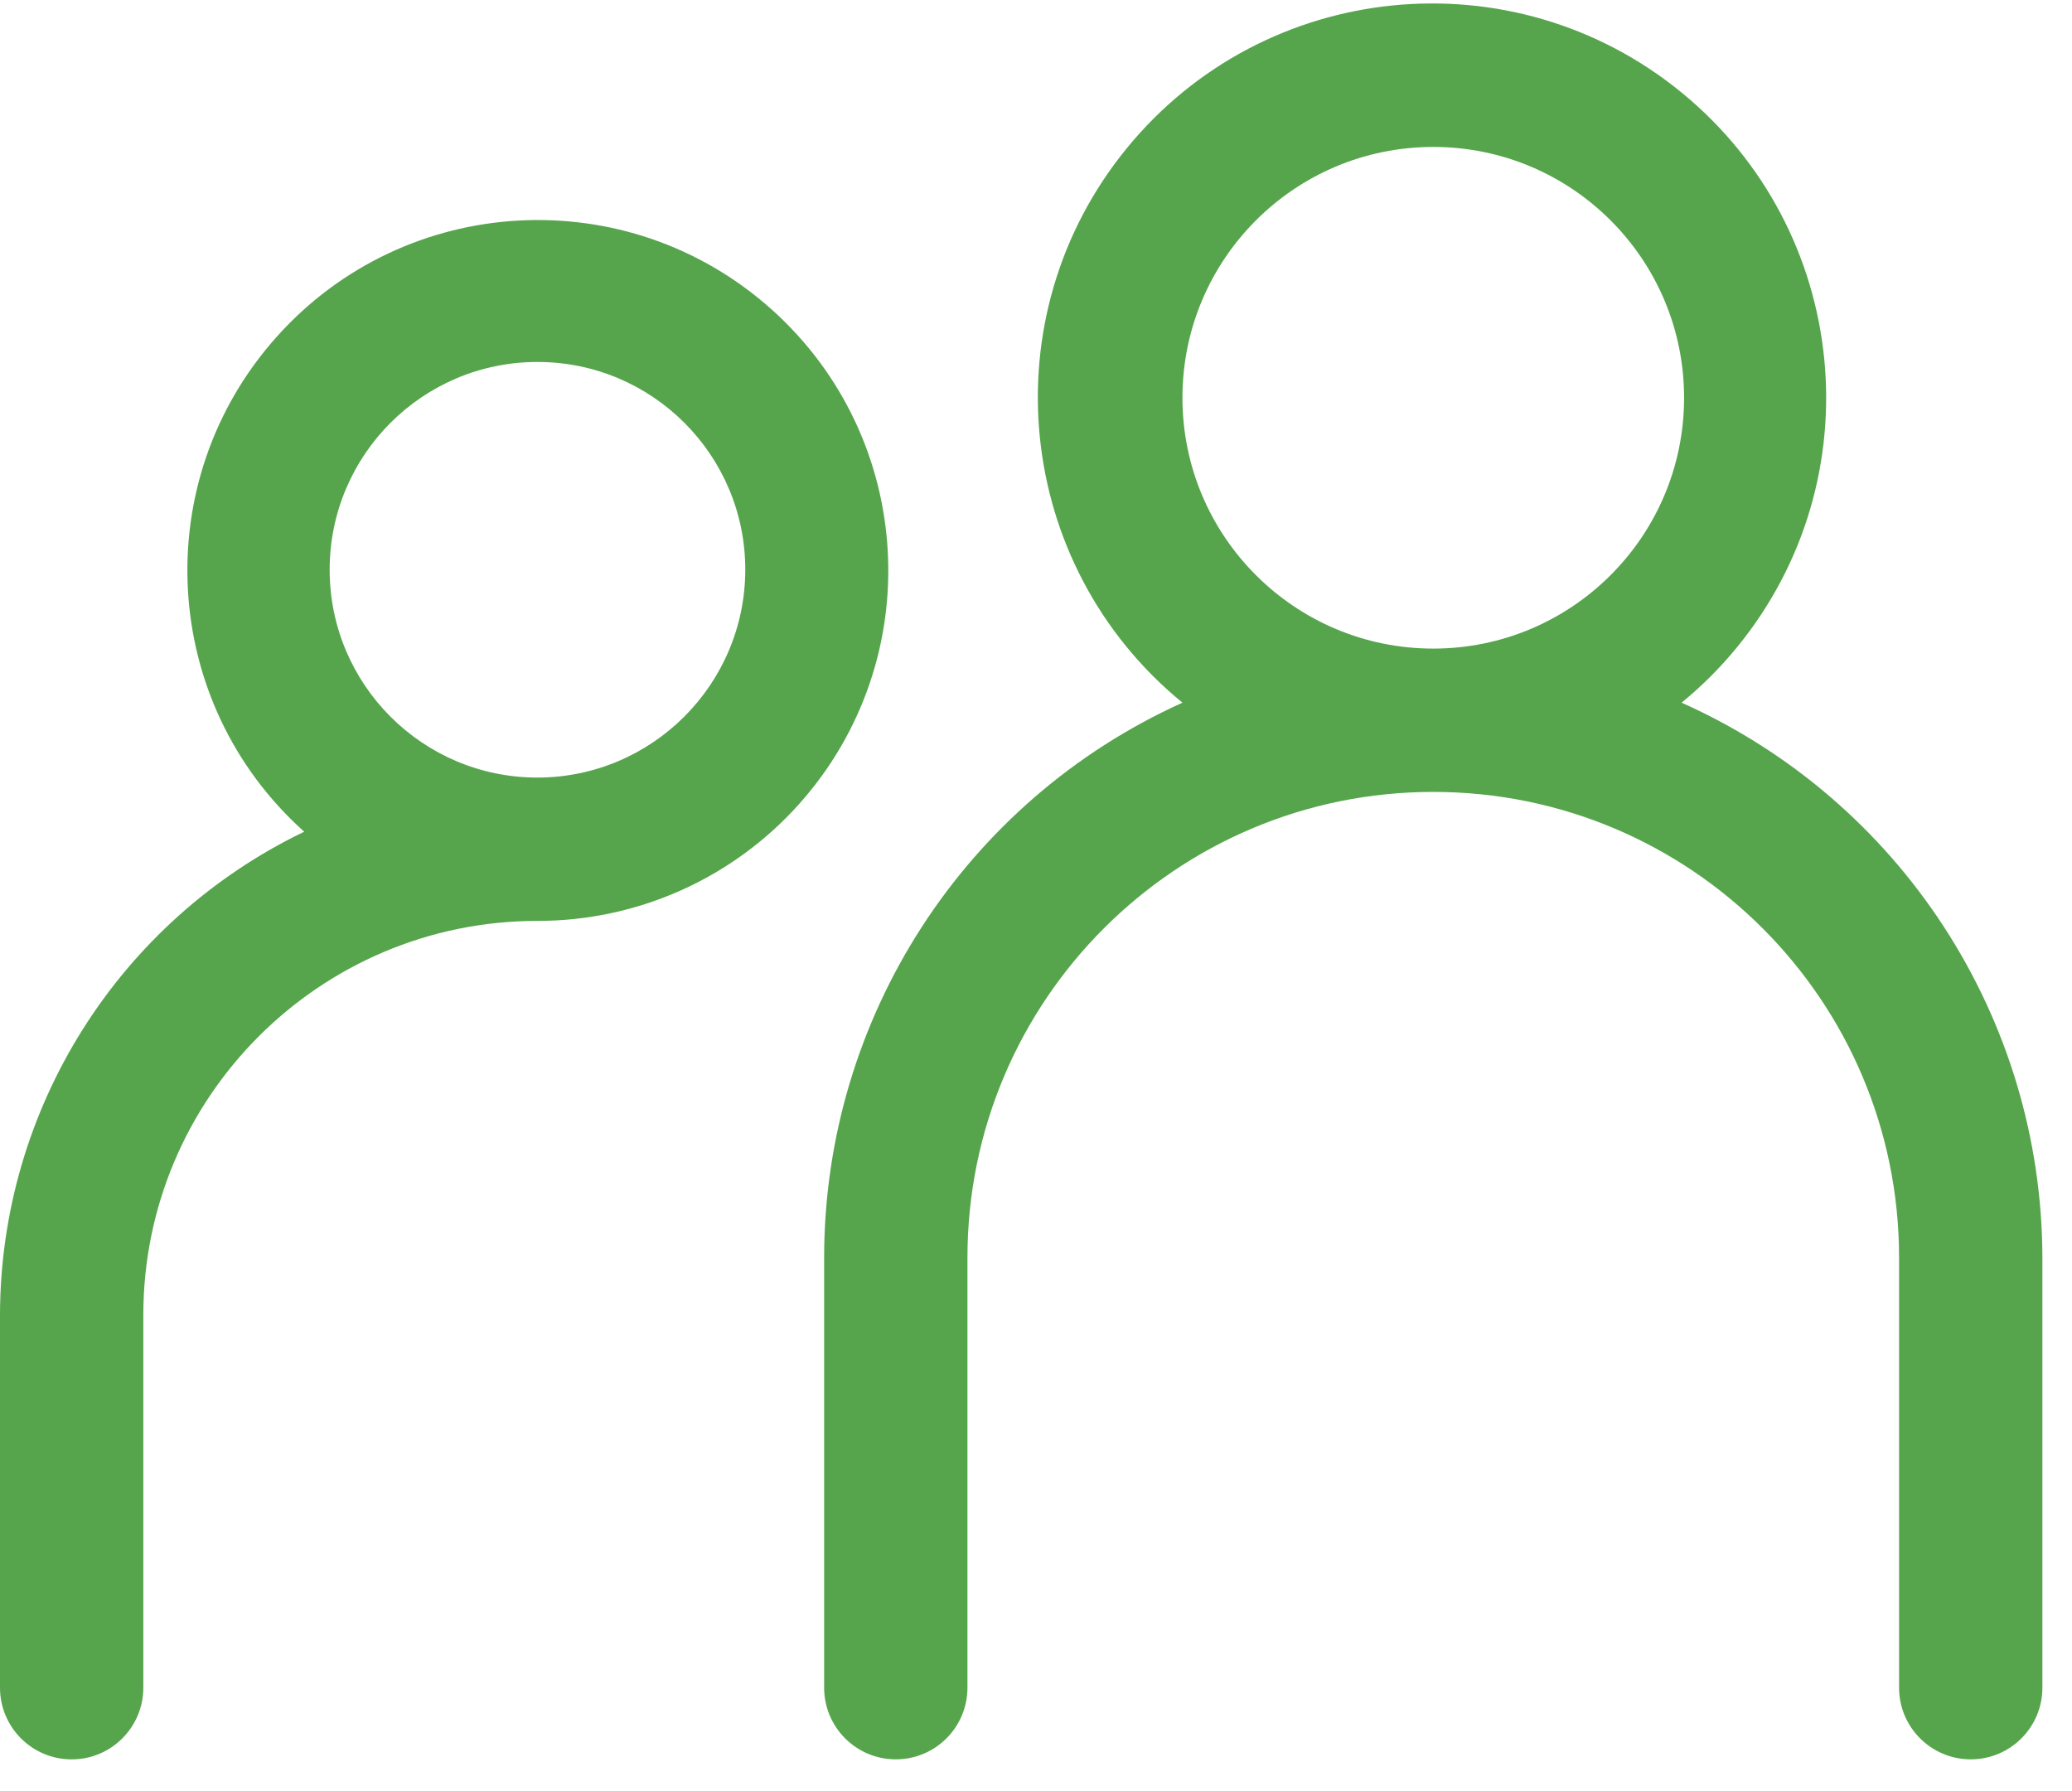
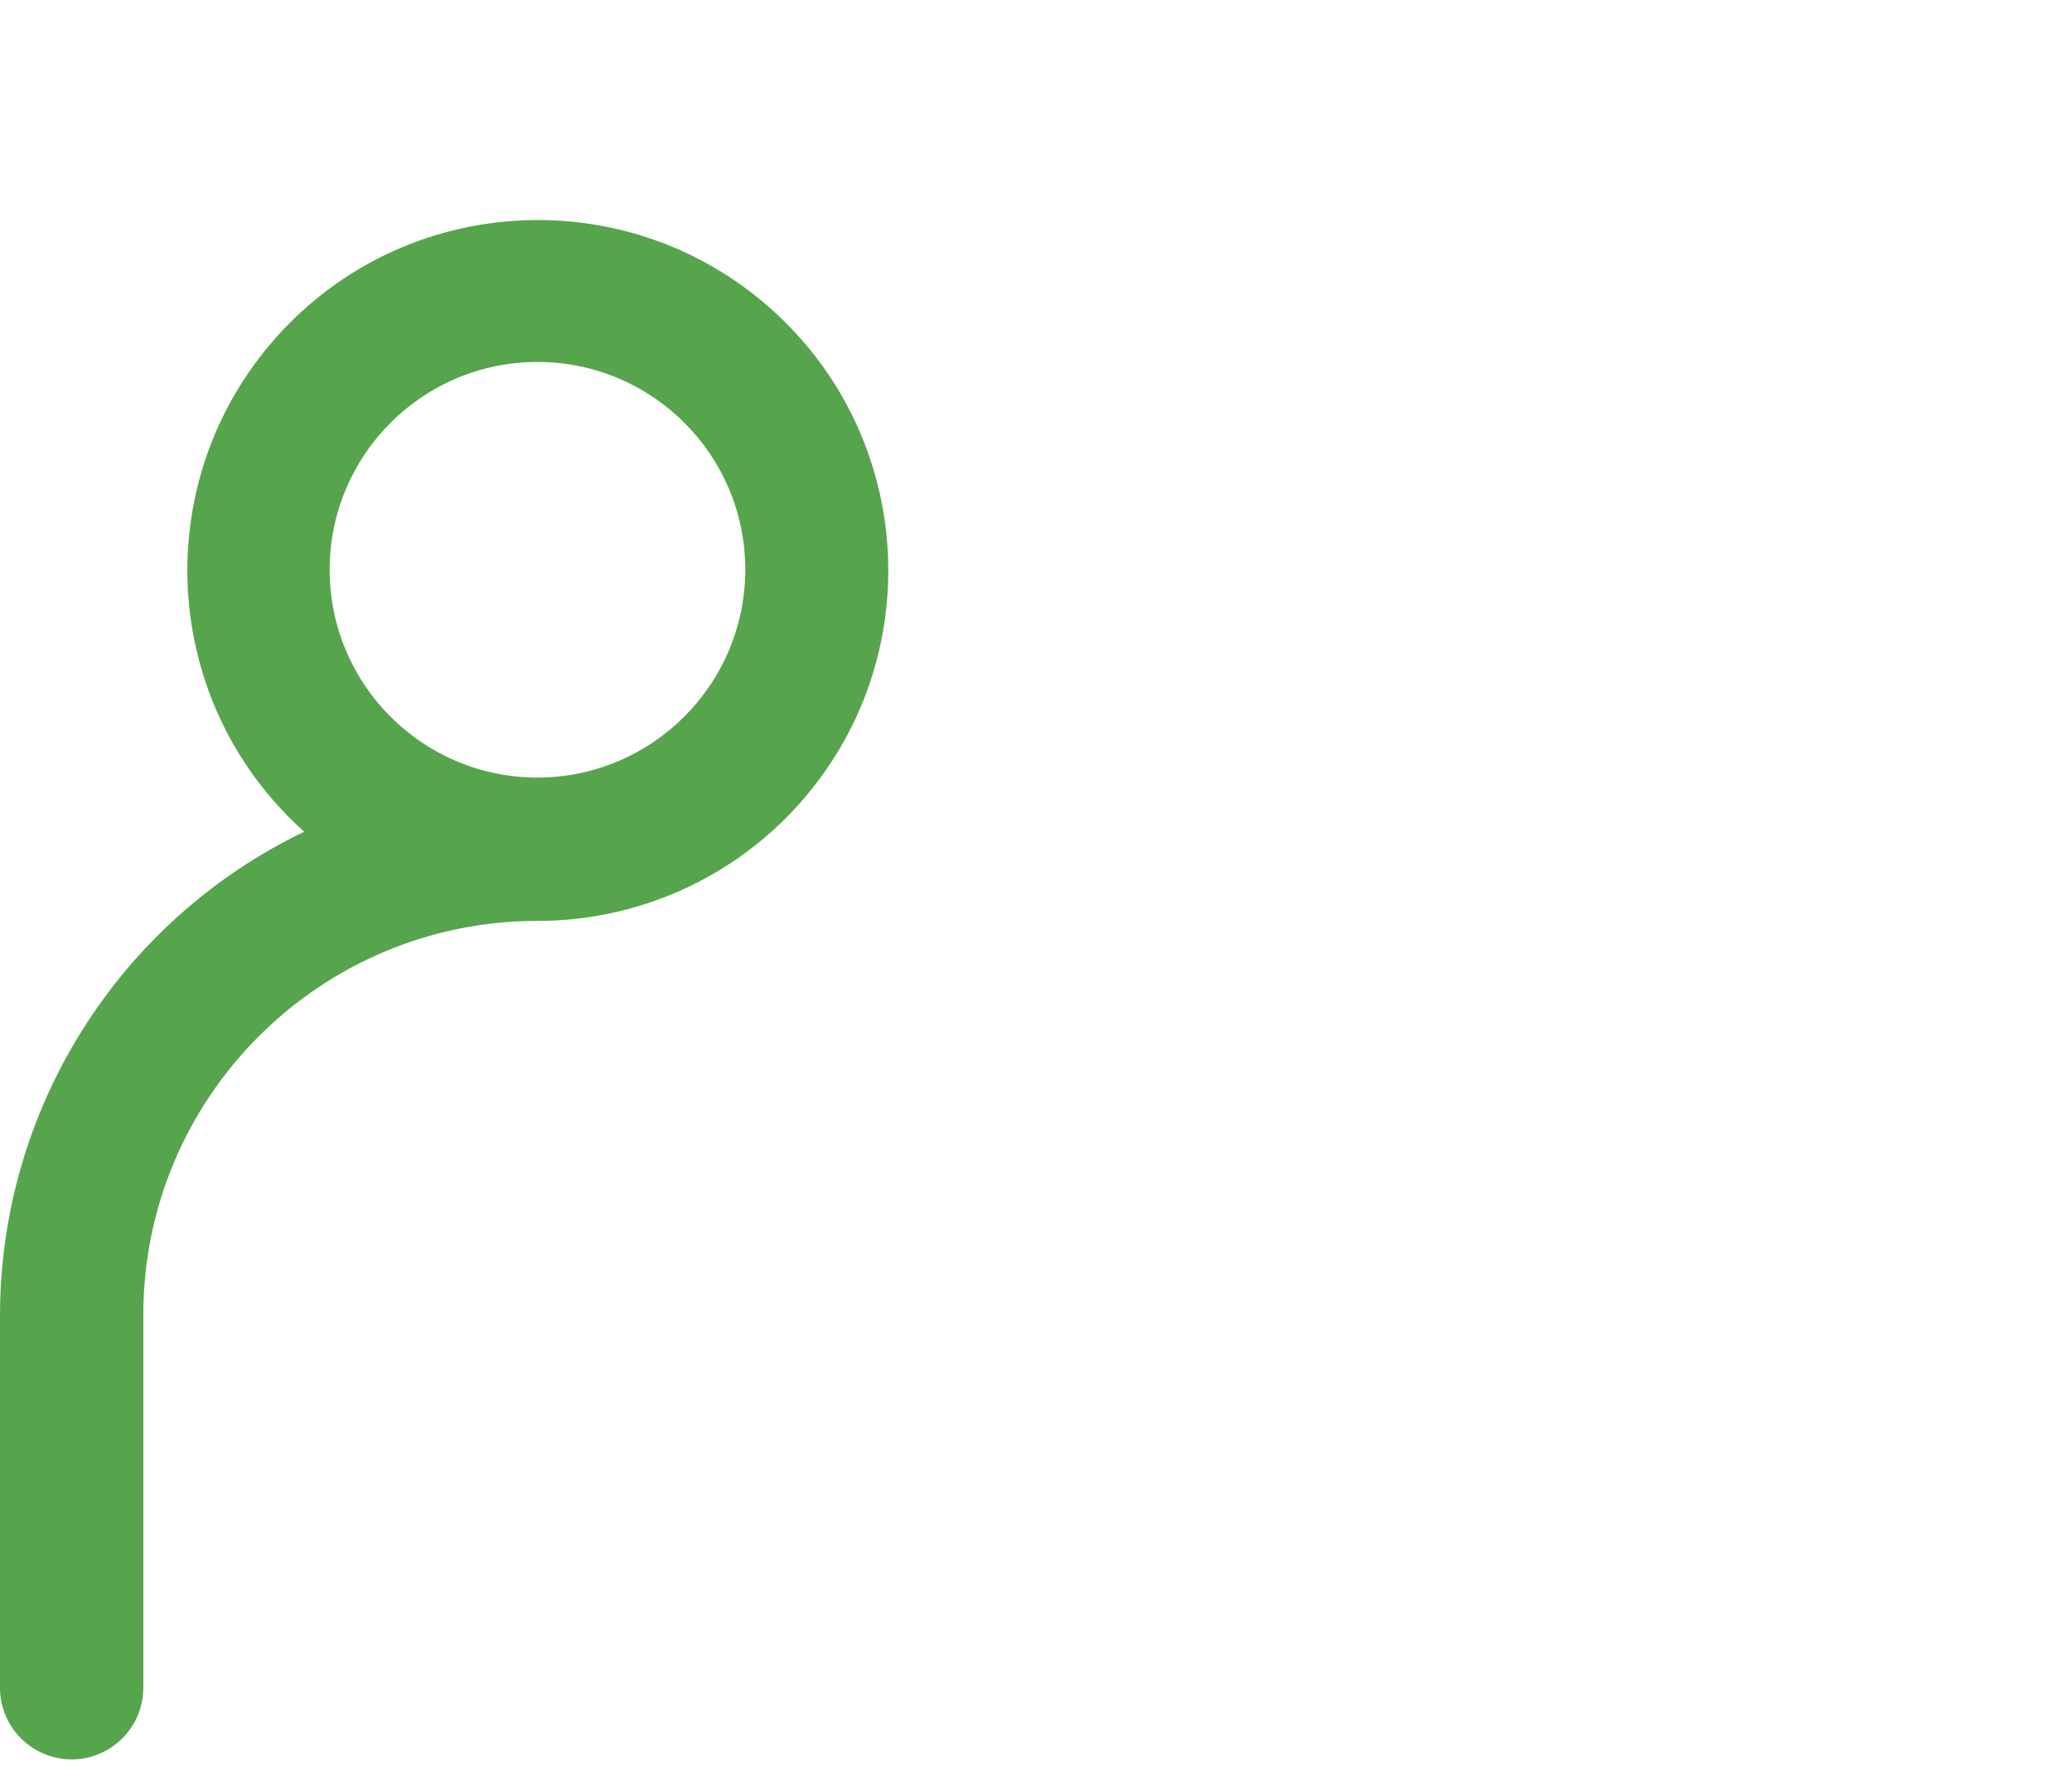
<svg xmlns="http://www.w3.org/2000/svg" width="59" height="51" viewBox="0 0 59 51" fill="none">
-   <path d="M33.67 20.009C28.872 16.084 28.164 9.013 32.089 4.216C36.014 -0.581 43.085 -1.29 47.883 2.635C52.68 6.561 53.388 13.631 49.463 18.429C48.99 19.007 48.461 19.537 47.883 20.009C54.121 22.795 58.144 28.982 58.157 35.814V48.057C58.157 49.185 57.244 50.098 56.117 50.098C54.989 50.098 54.076 49.185 54.076 48.057V35.814C54.076 28.488 48.138 22.55 40.812 22.55C33.486 22.55 27.548 28.488 27.548 35.814V48.057C27.548 49.185 26.635 50.098 25.507 50.098C24.38 50.098 23.467 49.185 23.467 48.057V35.814C23.468 28.999 27.459 22.816 33.67 20.009ZM47.954 11.326C47.954 7.382 44.757 4.184 40.812 4.184C36.867 4.184 33.67 7.382 33.67 11.326C33.67 15.271 36.867 18.469 40.812 18.469C44.757 18.469 47.954 15.271 47.954 11.326Z" fill="#56A54C" />
  <path d="M8.662 23.683C4.554 20.009 4.202 13.701 7.877 9.592C11.55 5.483 17.858 5.133 21.967 8.807C26.076 12.481 26.427 18.788 22.753 22.897C21.816 23.945 20.668 24.783 19.384 25.356C18.1 25.929 16.71 26.225 15.304 26.223C9.106 26.223 4.081 31.248 4.081 37.447V48.058C4.081 49.185 3.168 50.099 2.04 50.099C0.913 50.099 -0 49.185 -0 48.058V37.447C0.009 31.578 3.374 26.23 8.662 23.683ZM21.222 16.224C21.222 12.956 18.573 10.307 15.304 10.307C12.036 10.307 9.387 12.956 9.387 16.224C9.387 19.492 12.036 22.142 15.304 22.142C18.57 22.137 21.216 19.49 21.222 16.224Z" fill="#56A54C" />
</svg>